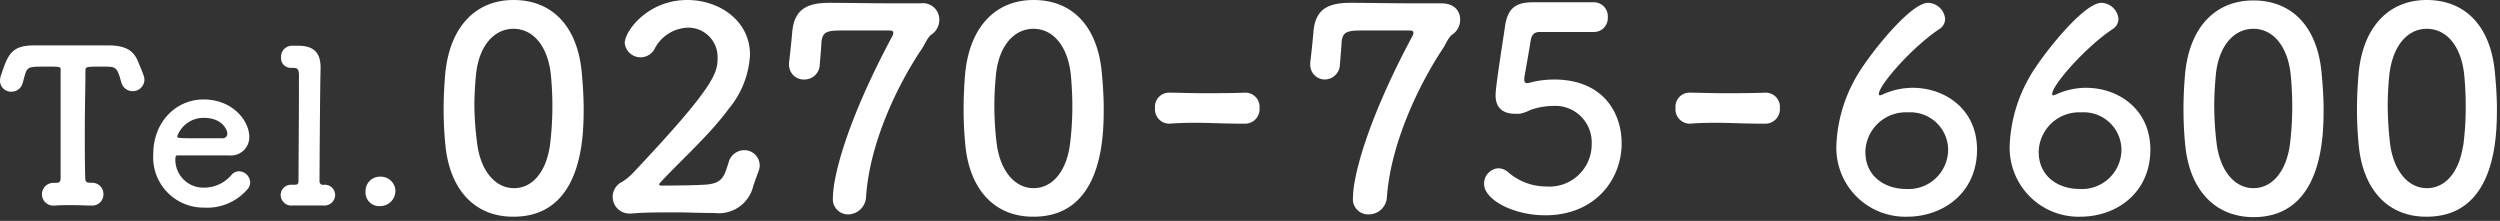
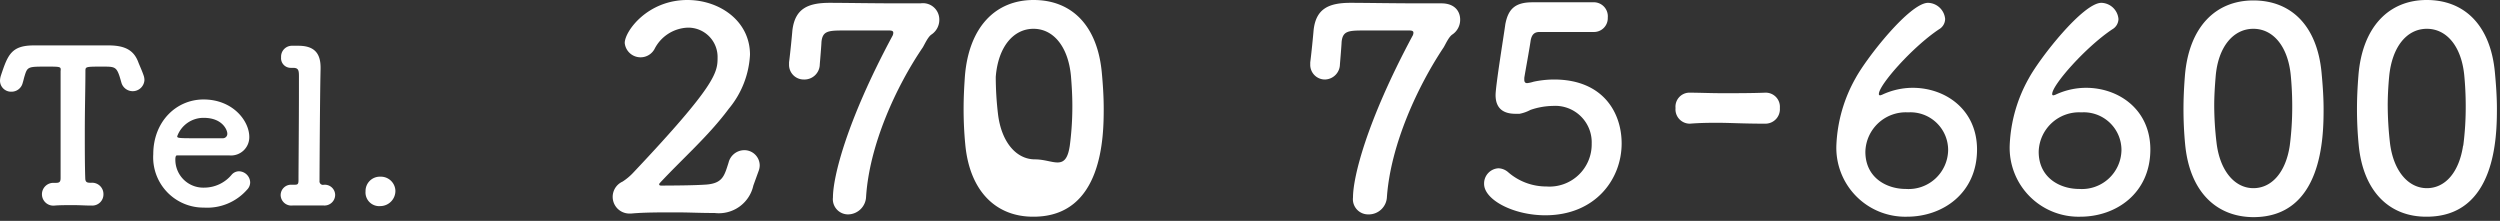
<svg xmlns="http://www.w3.org/2000/svg" width="283" height="25" viewBox="0 0 283 25">
  <rect x="0" y="0" width="283" height="25" fill="#333333" stroke="none" />
  <defs>
    <style>
      .a {
        fill: #fff;
        fill-rule: evenodd;
      }
    </style>
  </defs>
  <title>label-tel-felice | Tel. 0270-75-6600</title>
  <g>
    <g>
-       <path class="a" d="M50.41,16.36c-.13-1.36-.19-2.69-.19-4s.06-2.47.16-3.76C50.82,3.07,53.83,0,58.13,0s7.22,2.88,7.72,8.17c.13,1.39.22,2.78.22,4.14,0,3.07-.09,12.22-7.94,12.22C53.92,24.56,50.92,21.68,50.41,16.36Zm11.84.13a35.75,35.75,0,0,0,.28-4.5c0-1.17-.06-2.34-.16-3.41-.32-3.33-2-5.32-4.24-5.32s-4,2-4.27,5.44c-.1,1.08-.16,2.19-.16,3.26A36.22,36.22,0,0,0,54,16.14c.38,3.23,2.09,5.16,4.18,5.16S61.8,19.49,62.25,16.49Z" />
      <path class="a" d="M85.28,21a4,4,0,0,1-4.4,3.11h-.31c-1.3,0-2.69-.07-4.09-.07-1.8,0-3.57,0-5,.13h-.12a1.89,1.89,0,0,1-.89-3.61,6.46,6.46,0,0,0,1.2-1C81,9.68,81.23,8.23,81.23,6.55a3.32,3.32,0,0,0-3.39-3.42,4.4,4.4,0,0,0-3.76,2.44,1.8,1.8,0,0,1-3.36-.7C70.72,3.54,73.29,0,77.81,0c3.61,0,7.09,2.34,7.09,6.2a10.38,10.38,0,0,1-2.4,6.11c-2.28,3.07-5.19,5.6-7.79,8.39a.26.26,0,0,0-.09.19c0,.06.06.12.25.12C76,21,78.48,21,80,20.89c1.81-.16,2-1,2.47-2.47A1.85,1.85,0,0,1,84.21,17,1.74,1.74,0,0,1,86,18.7a1.83,1.83,0,0,1-.13.67Z" />
      <path class="a" d="M96,24.27a1.72,1.72,0,0,1-1.71-1.93c0-2.24,1.48-8.48,6.71-18.23a.76.76,0,0,0,.12-.41c0-.16-.12-.25-.47-.25h-.1c-.31,0-.54,0-4.81,0-1.93,0-2.62,0-2.75,1.3,0,.25-.16,2.18-.19,2.53A1.74,1.74,0,0,1,91,9a1.66,1.66,0,0,1-1.68-1.71V7.06c.13-1,.32-2.91.38-3.64C90,1,91.42.32,93.92.32c1.65,0,5,.06,7.79.06.88,0,1.74,0,2.4,0h.1a1.85,1.85,0,0,1,2.12,1.83,2,2,0,0,1-.86,1.68c-.41.25-.76,1.05-1,1.46-3,4.4-6.05,11-6.43,16.93A2.07,2.07,0,0,1,96,24.27Z" />
-       <path class="a" d="M109.27,16.36c-.13-1.36-.19-2.69-.19-4s.06-2.47.15-3.76C109.68,3.07,112.68,0,117,0s7.21,2.88,7.72,8.17c.13,1.39.22,2.78.22,4.14,0,3.07-.09,12.22-7.94,12.22C112.78,24.56,109.77,21.68,109.27,16.36Zm11.83.13a33.92,33.92,0,0,0,.29-4.5c0-1.17-.07-2.34-.16-3.41-.32-3.33-2-5.32-4.24-5.32s-4,2-4.27,5.44c-.1,1.08-.16,2.19-.16,3.26a36.22,36.22,0,0,0,.25,4.18c.38,3.23,2.09,5.16,4.18,5.16S120.66,19.49,121.1,16.49Z" />
-       <path class="a" d="M140.91,14c-2.56,0-3.95-.1-5.35-.1-.95,0-1.89,0-3.19.1a1.62,1.62,0,0,1-1.62-1.77,1.59,1.59,0,0,1,1.49-1.74h.06c1.11,0,2.41.06,3.74.06,1.64,0,3.35,0,4.87-.06H141a1.6,1.6,0,0,1,1.58,1.74A1.64,1.64,0,0,1,140.94,14Z" />
+       <path class="a" d="M109.27,16.36c-.13-1.36-.19-2.69-.19-4s.06-2.47.15-3.76C109.68,3.07,112.68,0,117,0s7.21,2.88,7.72,8.17c.13,1.39.22,2.78.22,4.14,0,3.07-.09,12.22-7.94,12.22C112.78,24.56,109.77,21.68,109.27,16.36Zm11.83.13a33.92,33.92,0,0,0,.29-4.5c0-1.17-.07-2.34-.16-3.41-.32-3.33-2-5.32-4.24-5.32s-4,2-4.27,5.44a36.22,36.22,0,0,0,.25,4.18c.38,3.23,2.09,5.16,4.18,5.16S120.66,19.49,121.1,16.49Z" />
      <path class="a" d="M154.87,24.27a1.72,1.72,0,0,1-1.71-1.93c0-2.24,1.49-8.48,6.71-18.23A.76.76,0,0,0,160,3.7c0-.16-.12-.25-.47-.25h-.1c-.31,0-.53,0-4.81,0-1.93,0-2.62,0-2.75,1.3,0,.25-.16,2.18-.19,2.53A1.74,1.74,0,0,1,150,9a1.66,1.66,0,0,1-1.68-1.71V7.06c.13-1,.32-2.91.38-3.64.26-2.41,1.68-3.1,4.18-3.1,1.65,0,5,.06,7.79.06.88,0,1.74,0,2.4,0h.1c1.52,0,2.12.92,2.12,1.83a2,2,0,0,1-.86,1.68c-.41.25-.76,1.05-1,1.46-2.94,4.4-6,11-6.43,16.93A2.06,2.06,0,0,1,154.87,24.27Z" />
      <path class="a" d="M174.93,24.37c-3.64,0-6.93-1.77-6.93-3.55a1.72,1.72,0,0,1,1.61-1.77,1.75,1.75,0,0,1,1.11.44,6.57,6.57,0,0,0,4.34,1.62,4.78,4.78,0,0,0,5.12-4.84,4.13,4.13,0,0,0-4.4-4.28,8.15,8.15,0,0,0-2.53.45,4.32,4.32,0,0,1-1.23.44l-.48,0c-1.39,0-2.24-.63-2.24-2.12,0-1.07,1-7.18,1.1-8,.32-1.71,1.08-2.5,3.07-2.5h.22c.26,0,1,0,6.62,0A1.59,1.59,0,0,1,182,2a1.56,1.56,0,0,1-1.61,1.62l-6.11,0c-.63,0-.88.34-1,.91-.16,1.11-.63,3.64-.73,4.28,0,.09,0,.15,0,.22,0,.28.13.38.32.38a3.72,3.72,0,0,0,.73-.16A11.35,11.35,0,0,1,175.91,9c5.54,0,7.66,3.73,7.66,7.24C183.57,20.32,180.56,24.37,174.93,24.37Z" />
      <path class="a" d="M199.83,14c-2.56,0-4-.1-5.35-.1-.94,0-1.89,0-3.19.1a1.62,1.62,0,0,1-1.62-1.77,1.59,1.59,0,0,1,1.49-1.74h.06c1.11,0,2.41.06,3.74.06,1.64,0,3.35,0,4.87-.06h.07a1.6,1.6,0,0,1,1.58,1.74A1.64,1.64,0,0,1,199.86,14Z" />
      <path class="a" d="M215.88,24.53a7.8,7.8,0,0,1-8-8.14,16.78,16.78,0,0,1,2.18-7.56c1.3-2.37,6.14-8.51,8.2-8.51a2,2,0,0,1,1.93,1.83,1.37,1.37,0,0,1-.7,1.17c-3,2-6.8,6.3-6.8,7.31,0,.1,0,.16.16.16l.19-.06a8.15,8.15,0,0,1,3.48-.79c3.67,0,7.28,2.43,7.28,7C223.79,21.87,219.93,24.53,215.88,24.53ZM216,12.72a4.58,4.58,0,0,0-4.84,4.46c0,2.92,2.37,4.21,4.59,4.21A4.48,4.48,0,0,0,220.53,17,4.27,4.27,0,0,0,216,12.72Z" />
      <path class="a" d="M235.5,24.53a7.8,7.8,0,0,1-8-8.14,16.78,16.78,0,0,1,2.18-7.56c1.3-2.37,6.14-8.51,8.2-8.51a2,2,0,0,1,1.93,1.83,1.37,1.37,0,0,1-.7,1.17c-3,2-6.8,6.3-6.8,7.31,0,.1,0,.16.16.16l.19-.06a8.15,8.15,0,0,1,3.48-.79c3.67,0,7.28,2.43,7.28,7C243.41,21.87,239.55,24.53,235.5,24.53Zm.12-11.81a4.58,4.58,0,0,0-4.84,4.46c0,2.92,2.37,4.21,4.59,4.21A4.48,4.48,0,0,0,240.15,17,4.27,4.27,0,0,0,235.62,12.72Z" />
      <path class="a" d="M247.36,16.36c-.13-1.36-.19-2.69-.19-4s.06-2.47.16-3.76c.44-5.51,3.45-8.55,7.75-8.55s7.22,2.88,7.72,8.17c.13,1.39.23,2.78.23,4.14,0,3.07-.1,12.22-7.95,12.22C250.87,24.56,247.87,21.68,247.36,16.36Zm11.84.13a34,34,0,0,0,.28-4.5c0-1.17-.06-2.34-.16-3.41-.31-3.33-2-5.32-4.24-5.32s-4,2-4.27,5.44c-.09,1.08-.16,2.19-.16,3.26a36.22,36.22,0,0,0,.26,4.18c.38,3.23,2.08,5.16,4.17,5.16S258.75,19.49,259.2,16.49Z" />
      <path class="a" d="M267,16.36c-.13-1.36-.19-2.69-.19-4s.06-2.47.16-3.76C267.39,3.07,270.4,0,274.7,0s7.22,2.88,7.72,8.17c.13,1.39.23,2.78.23,4.14,0,3.07-.1,12.22-7.95,12.22C270.49,24.56,267.49,21.68,267,16.36Zm11.84.13a34,34,0,0,0,.28-4.5c0-1.17-.06-2.34-.16-3.41-.31-3.33-2-5.32-4.24-5.32s-3.95,2-4.27,5.44c-.1,1.08-.16,2.19-.16,3.26a38.6,38.6,0,0,0,.25,4.18c.38,3.23,2.09,5.16,4.18,5.16S278.37,19.49,278.82,16.49Z" />
    </g>
    <g>
      <path class="a" d="M5.26,7.54c-2.07,0-2.16,0-2.48,1.08-.07.21-.12.48-.21.76a1.3,1.3,0,0,1-1.27,1A1.25,1.25,0,0,1,0,9.12,2.06,2.06,0,0,1,.12,8.5C.89,6.19,1.3,5.14,3.84,5.14H4.3c.74,0,2,0,3.28,0,1.61,0,3.34,0,4.45,0h.24c1.89,0,2.9.55,3.4,1.94.15.38.41.94.58,1.44a1.6,1.6,0,0,1,.1.55,1.33,1.33,0,0,1-2.6.31q-.11-.39-.21-.72c-.36-1.1-.6-1.12-1.87-1.12-2,0-2,0-2,.52,0,1.78-.07,4.35-.07,6.89,0,1.85,0,3.68.05,5.19,0,.53.24.55.67.55A1.28,1.28,0,0,1,11.71,22a1.26,1.26,0,0,1-1.32,1.27H10.3c-.6,0-1.27-.05-2-.05s-1.56,0-2.11.05a1.29,1.29,0,1,1-.1-2.57h.1c.43,0,.67,0,.67-.53,0-1.94,0-4.87,0-7.82,0-1.47,0-2.93,0-4.28C6.91,7.54,6.91,7.54,5.26,7.54Z" />
      <path class="a" d="M23.09,23.5a5.69,5.69,0,0,1-5.74-6.05c0-3.67,2.59-6.19,5.69-6.19,3.31,0,5.18,2.42,5.18,4.24a2.07,2.07,0,0,1-2.28,2.09c-.74,0-1.24,0-5.9,0-.14,0-.19.19-.19.45a3.16,3.16,0,0,0,3.26,3.2,4.05,4.05,0,0,0,3.12-1.47,1.11,1.11,0,0,1,.82-.38,1.3,1.3,0,0,1,1.27,1.25,1.19,1.19,0,0,1-.36.84A6,6,0,0,1,23.09,23.5Zm2.64-8.4c0-.34-.51-1.76-2.67-1.76a3.16,3.16,0,0,0-3,2.09c0,.22.24.22,2.48.22,1,0,2.06,0,2.71,0A.5.5,0,0,0,25.73,15.1Z" />
      <path class="a" d="M37.94,22.06a1.21,1.21,0,0,1-1.32,1.2h0c-.51,0-1.35,0-2.12,0-.55,0-1.08,0-1.36,0a1.21,1.21,0,0,1-1.37-1.18A1.18,1.18,0,0,1,33,20.91h.38c.32,0,.41-.08.41-.51,0-1.1.05-6.72.05-10V8.62c0-.68-.07-.94-.67-.94H32.9a1.09,1.09,0,0,1-1.08-1.2A1.23,1.23,0,0,1,33,5.18l.77,0c1.73,0,2.52.77,2.52,2.47v.15c-.07,2.78-.12,11.47-.12,12.67a.4.4,0,0,0,.39.46A1.17,1.17,0,0,1,37.94,22.06Z" />
      <path class="a" d="M43.06,23.33a1.55,1.55,0,0,1-1.68-1.68A1.62,1.62,0,0,1,43.06,20a1.65,1.65,0,0,1,1.7,1.61A1.72,1.72,0,0,1,43.06,23.33Z" />
    </g>
  </g>
</svg>